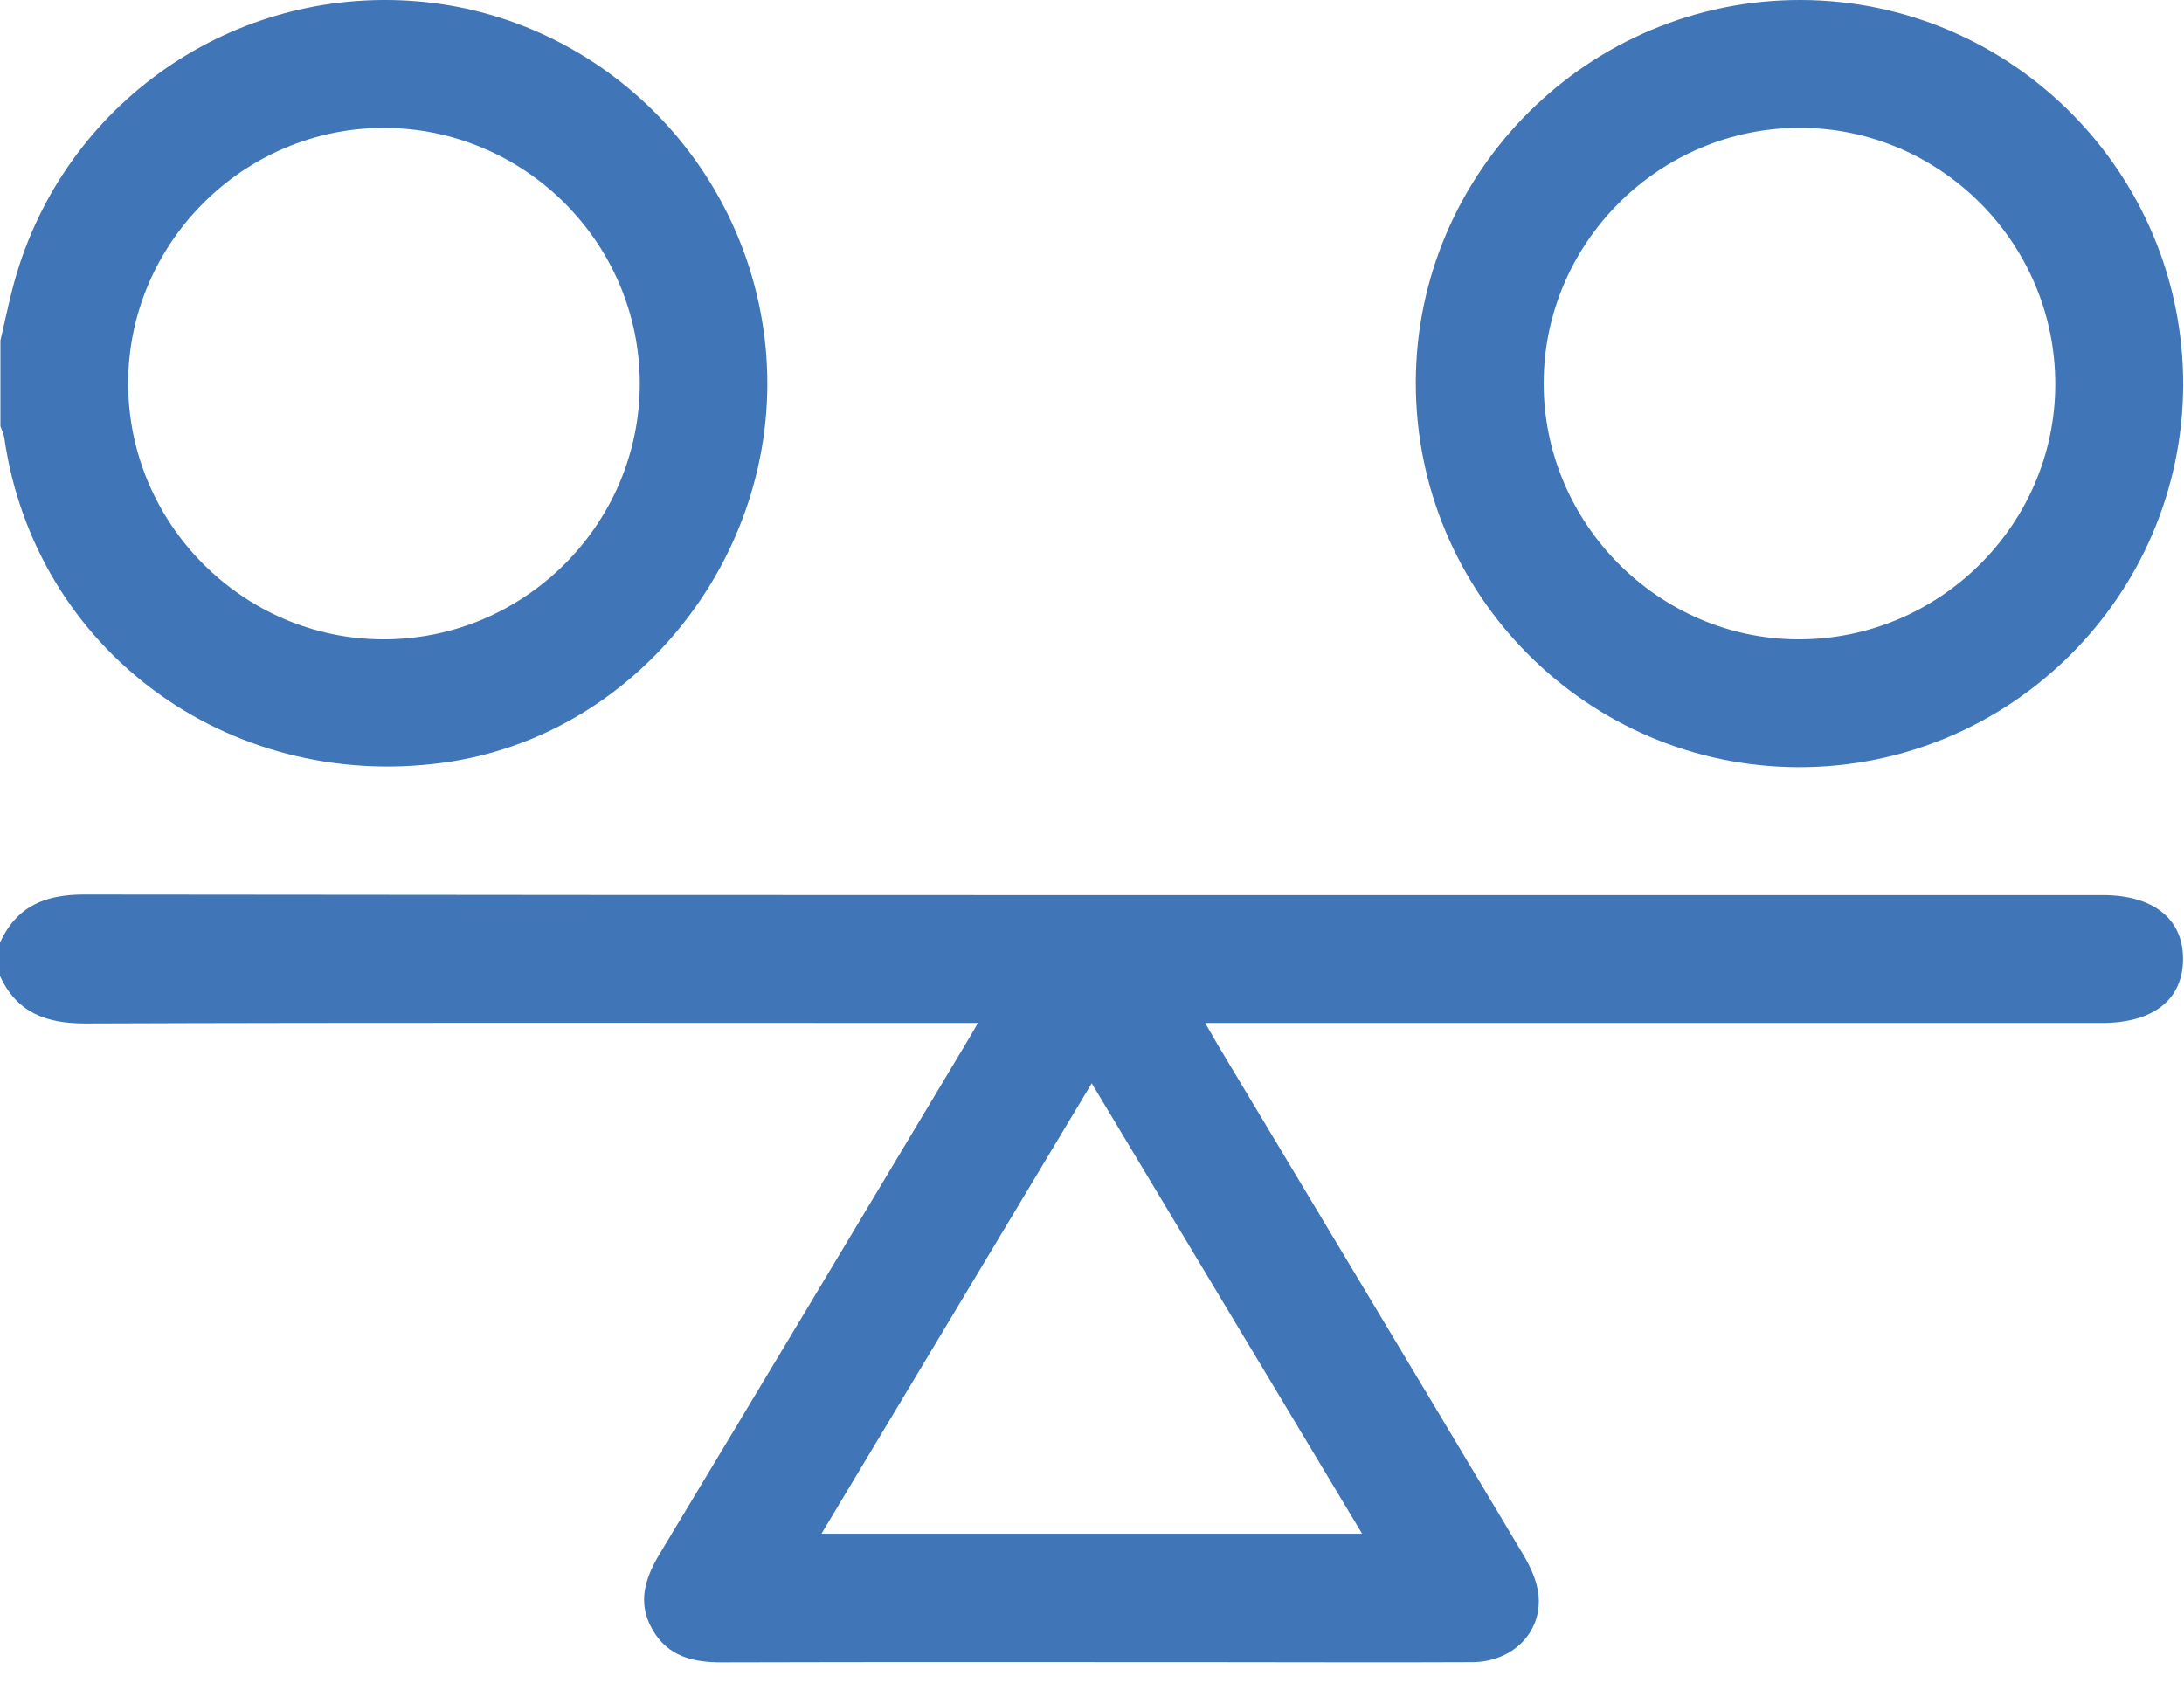
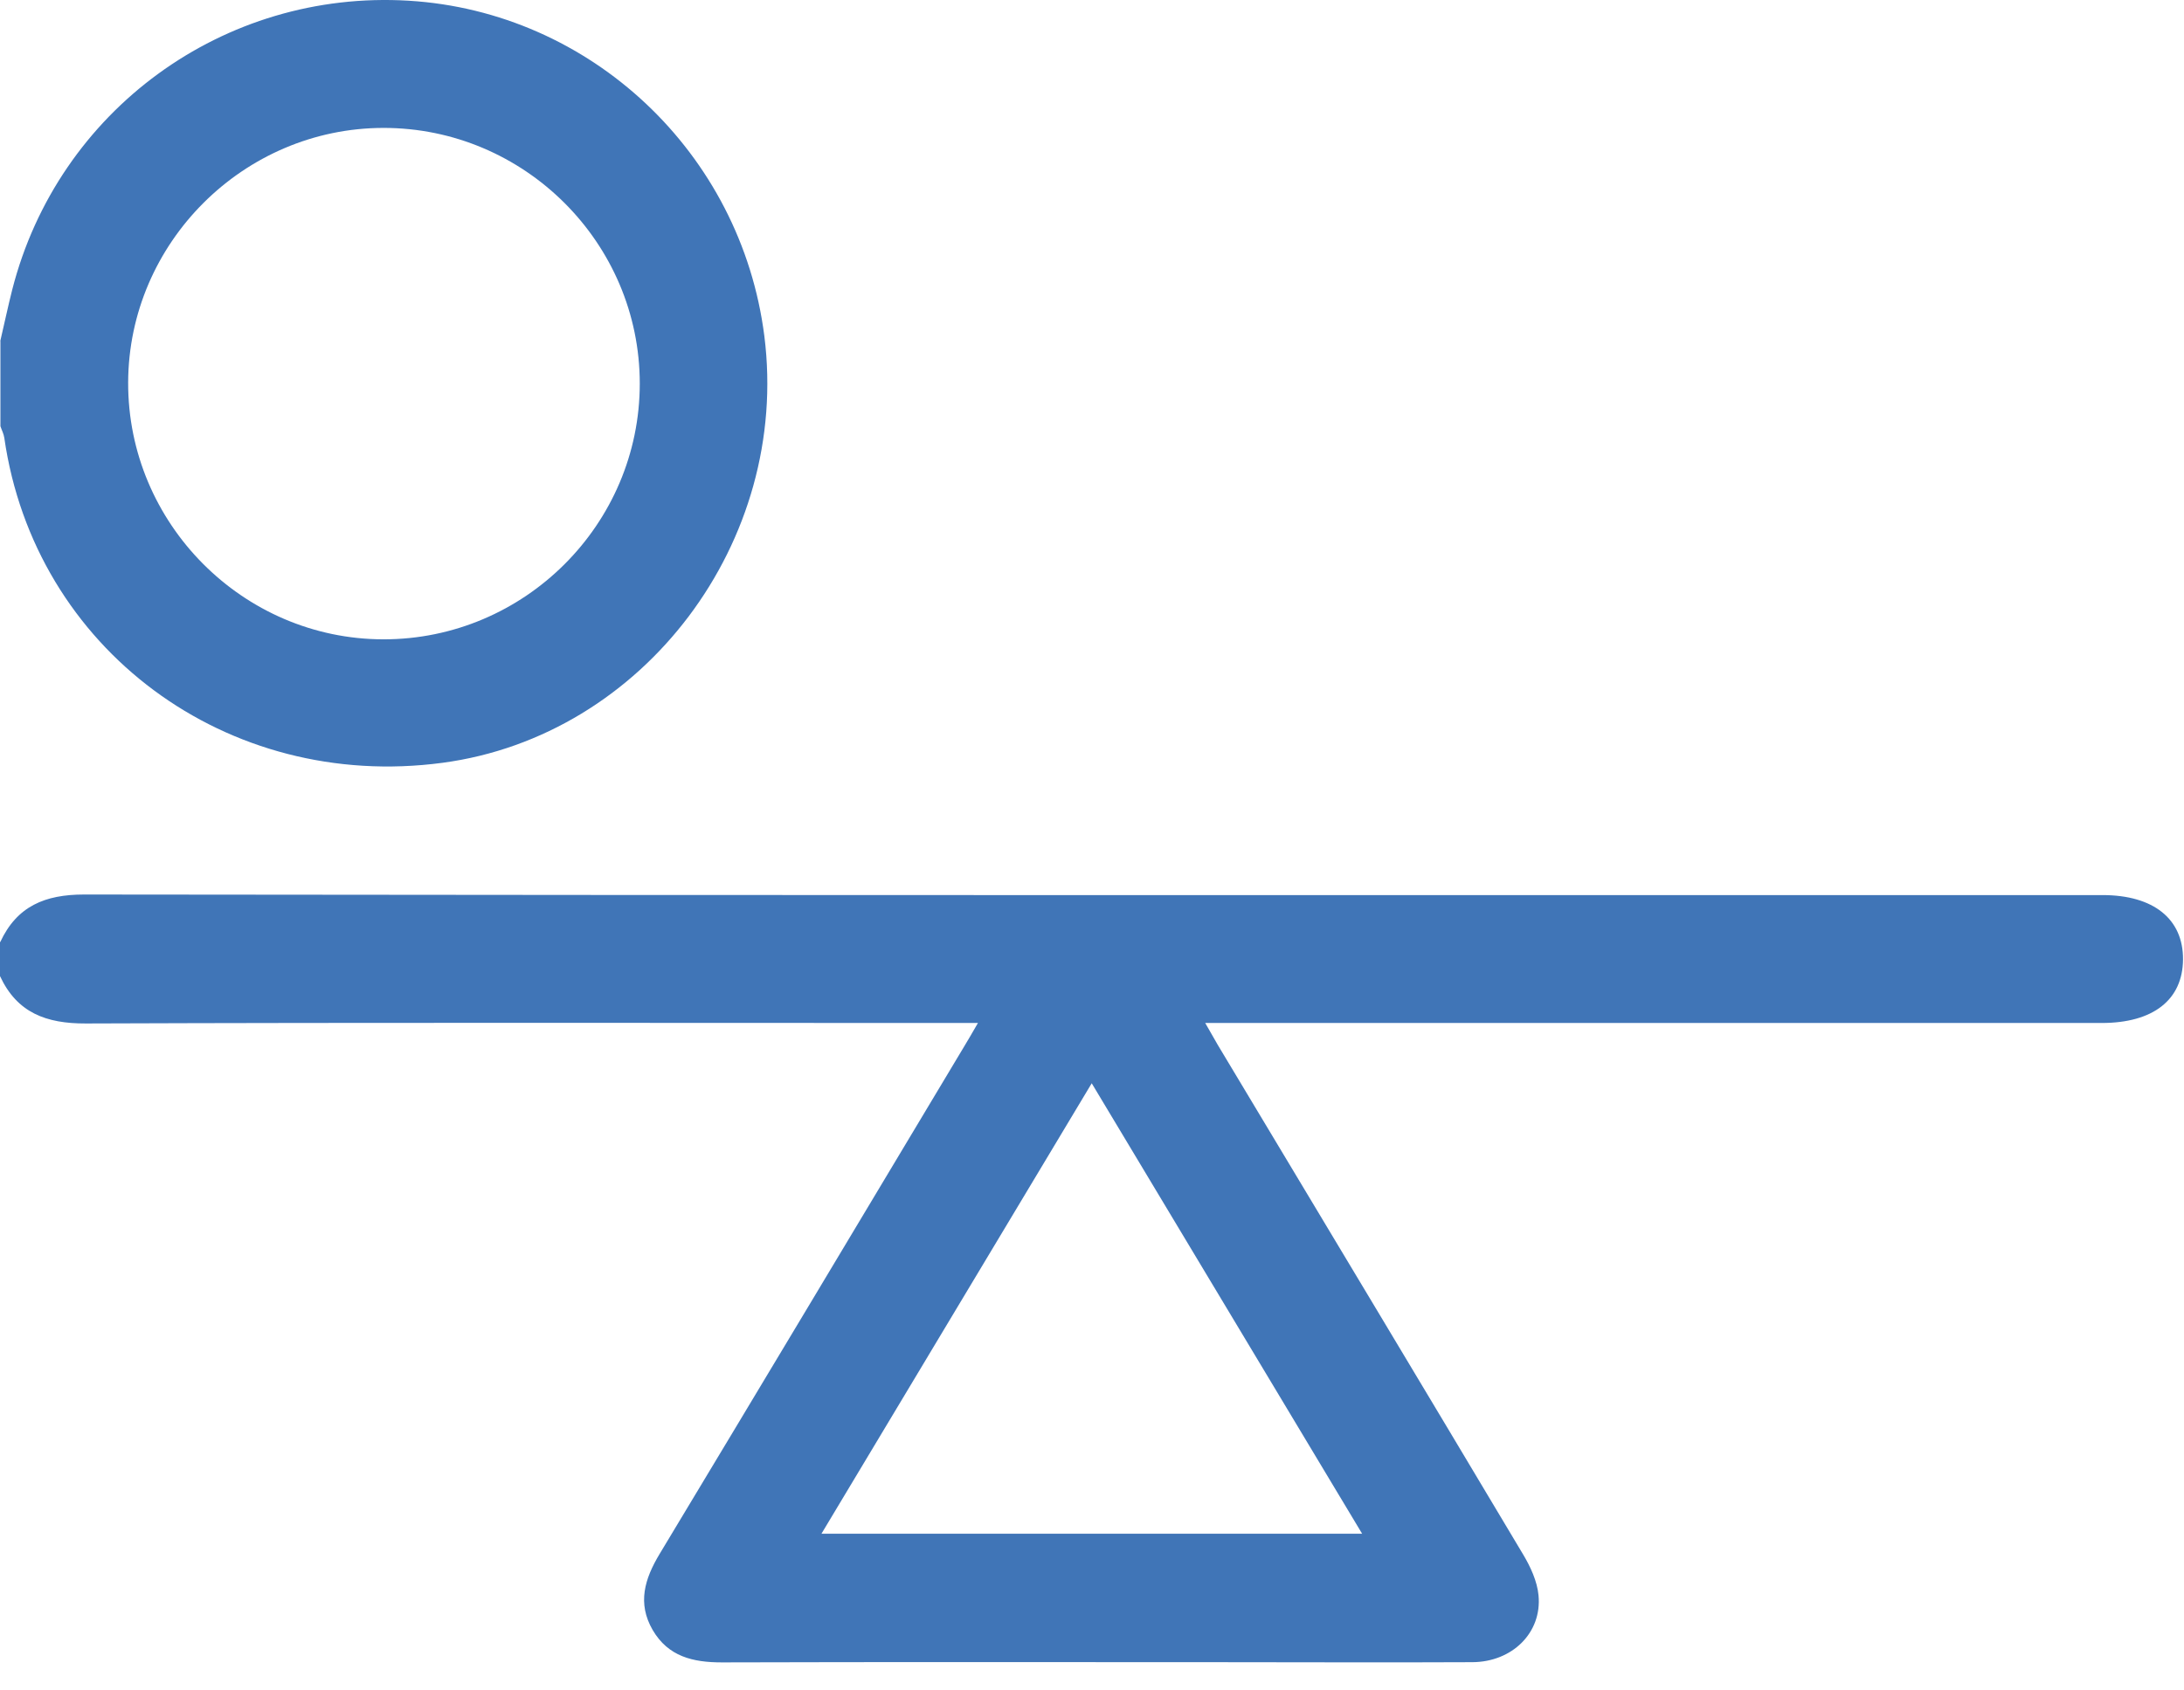
<svg xmlns="http://www.w3.org/2000/svg" width="31" height="24" viewBox="0 0 31 24" fill="none">
  <g id="FVJ5cl">
    <g id="Group">
      <path id="Vector" d="M0.004 13.374C0.24 12.866 0.638 12.7 1.193 12.7C10.743 12.712 20.294 12.708 29.844 12.708C30.567 12.708 30.99 13.047 30.986 13.622C30.982 14.195 30.563 14.524 29.832 14.524C25.727 14.524 21.624 14.524 17.518 14.524H17.107C17.18 14.649 17.231 14.742 17.284 14.833C18.729 17.243 20.178 19.653 21.618 22.067C21.724 22.244 21.819 22.449 21.838 22.65C21.889 23.179 21.466 23.597 20.897 23.599C19.666 23.605 18.436 23.599 17.205 23.599C14.886 23.599 12.566 23.595 10.247 23.602C9.835 23.602 9.485 23.52 9.264 23.142C9.044 22.762 9.15 22.417 9.361 22.065C10.806 19.666 12.245 17.262 13.684 14.86C13.742 14.766 13.795 14.671 13.881 14.524H13.501C9.408 14.524 5.312 14.516 1.219 14.531C0.656 14.533 0.242 14.38 0 13.858V13.374H0.004ZM19.334 21.775C18.046 19.631 16.782 17.524 15.496 15.38C14.2 17.54 12.94 19.641 11.66 21.775H19.334Z" fill="#4075B7" />
      <path id="Vector_2" d="M0.004 4.842C0.061 4.6 0.112 4.356 0.173 4.115C0.823 1.567 3.174 -0.148 5.799 0.01C8.388 0.166 10.518 2.172 10.849 4.769C11.219 7.687 9.14 10.448 6.281 10.83C3.221 11.239 0.492 9.215 0.061 6.216C0.053 6.159 0.024 6.106 0.006 6.051C0.006 5.647 0.006 5.244 0.006 4.84L0.004 4.842ZM9.081 5.446C9.081 3.448 7.443 1.814 5.442 1.816C3.458 1.818 1.825 3.448 1.819 5.431C1.813 7.431 3.448 9.075 5.442 9.077C7.443 9.079 9.081 7.445 9.081 5.446Z" fill="#4075B7" />
-       <path id="Vector_3" d="M25.524 10.892C22.527 10.884 20.09 8.431 20.096 5.428C20.102 2.432 22.557 -0.006 25.56 -0C28.558 0.006 30.994 2.459 30.988 5.464C30.98 8.463 28.527 10.9 25.524 10.892ZM25.554 1.815C23.553 1.811 21.913 3.446 21.911 5.442C21.911 7.427 23.536 9.067 25.516 9.077C27.519 9.087 29.167 7.458 29.173 5.464C29.179 3.461 27.55 1.819 25.554 1.815Z" fill="#4075B7" />
    </g>
  </g>
</svg>